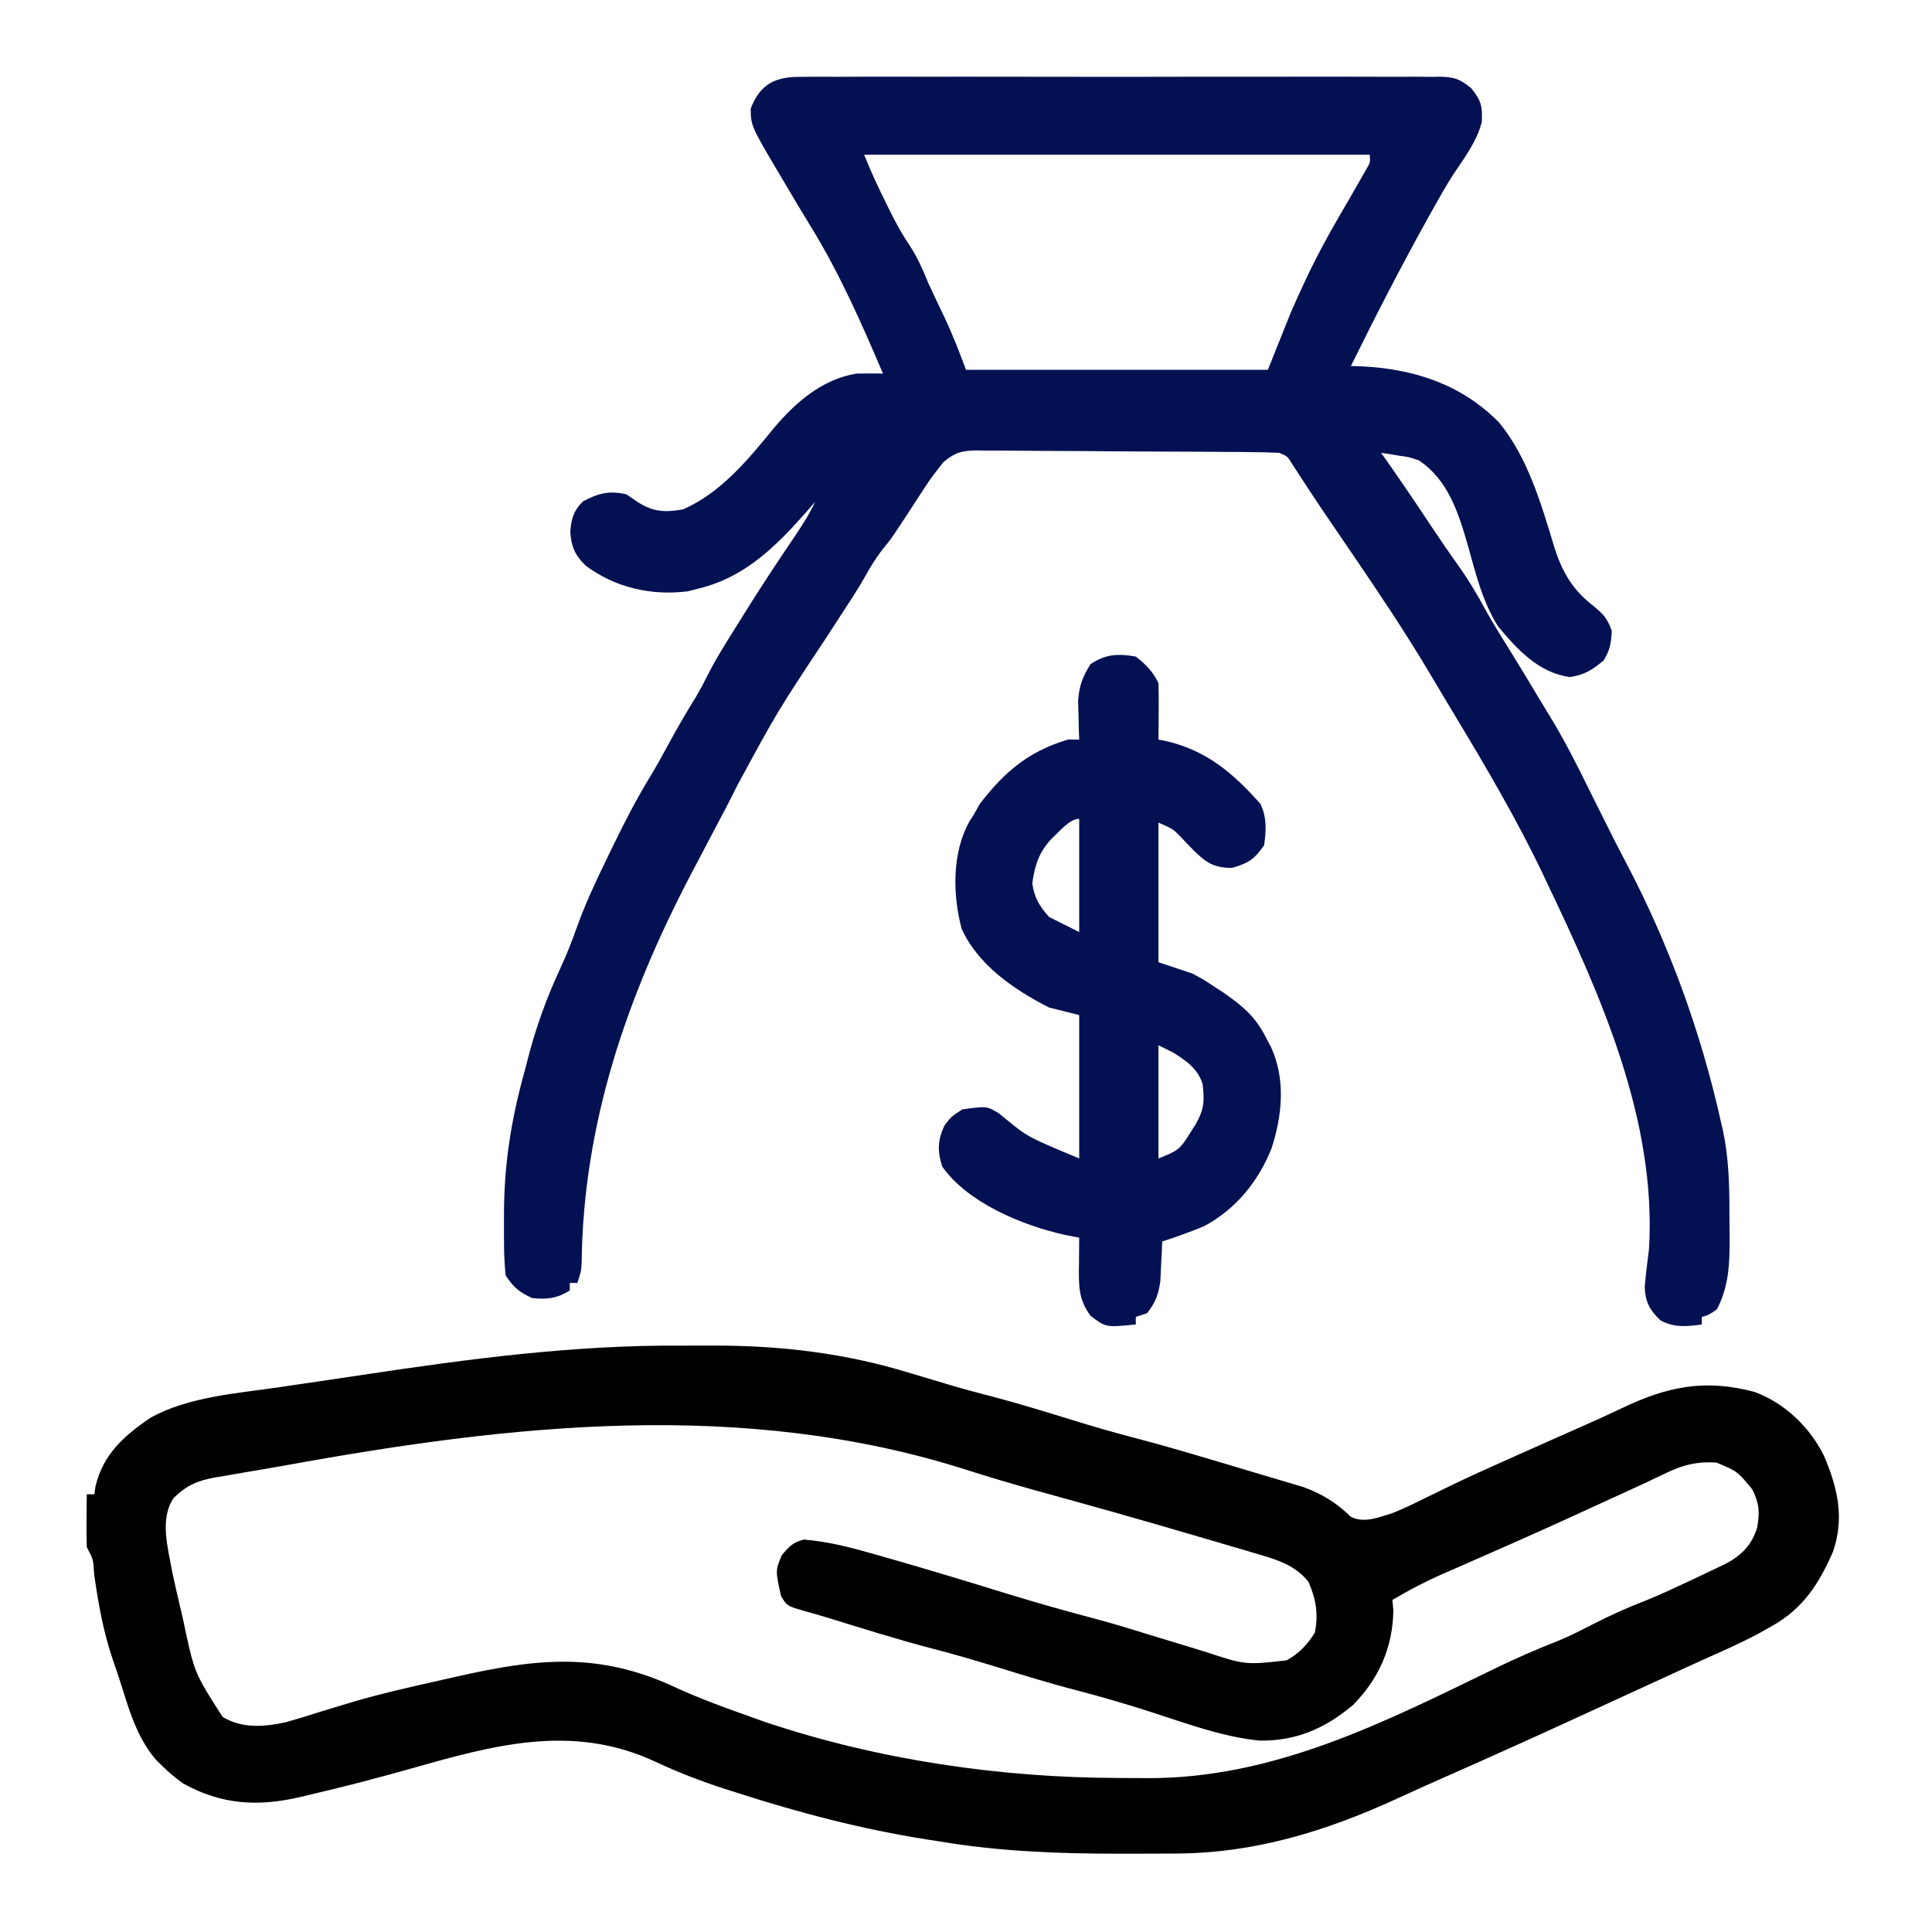
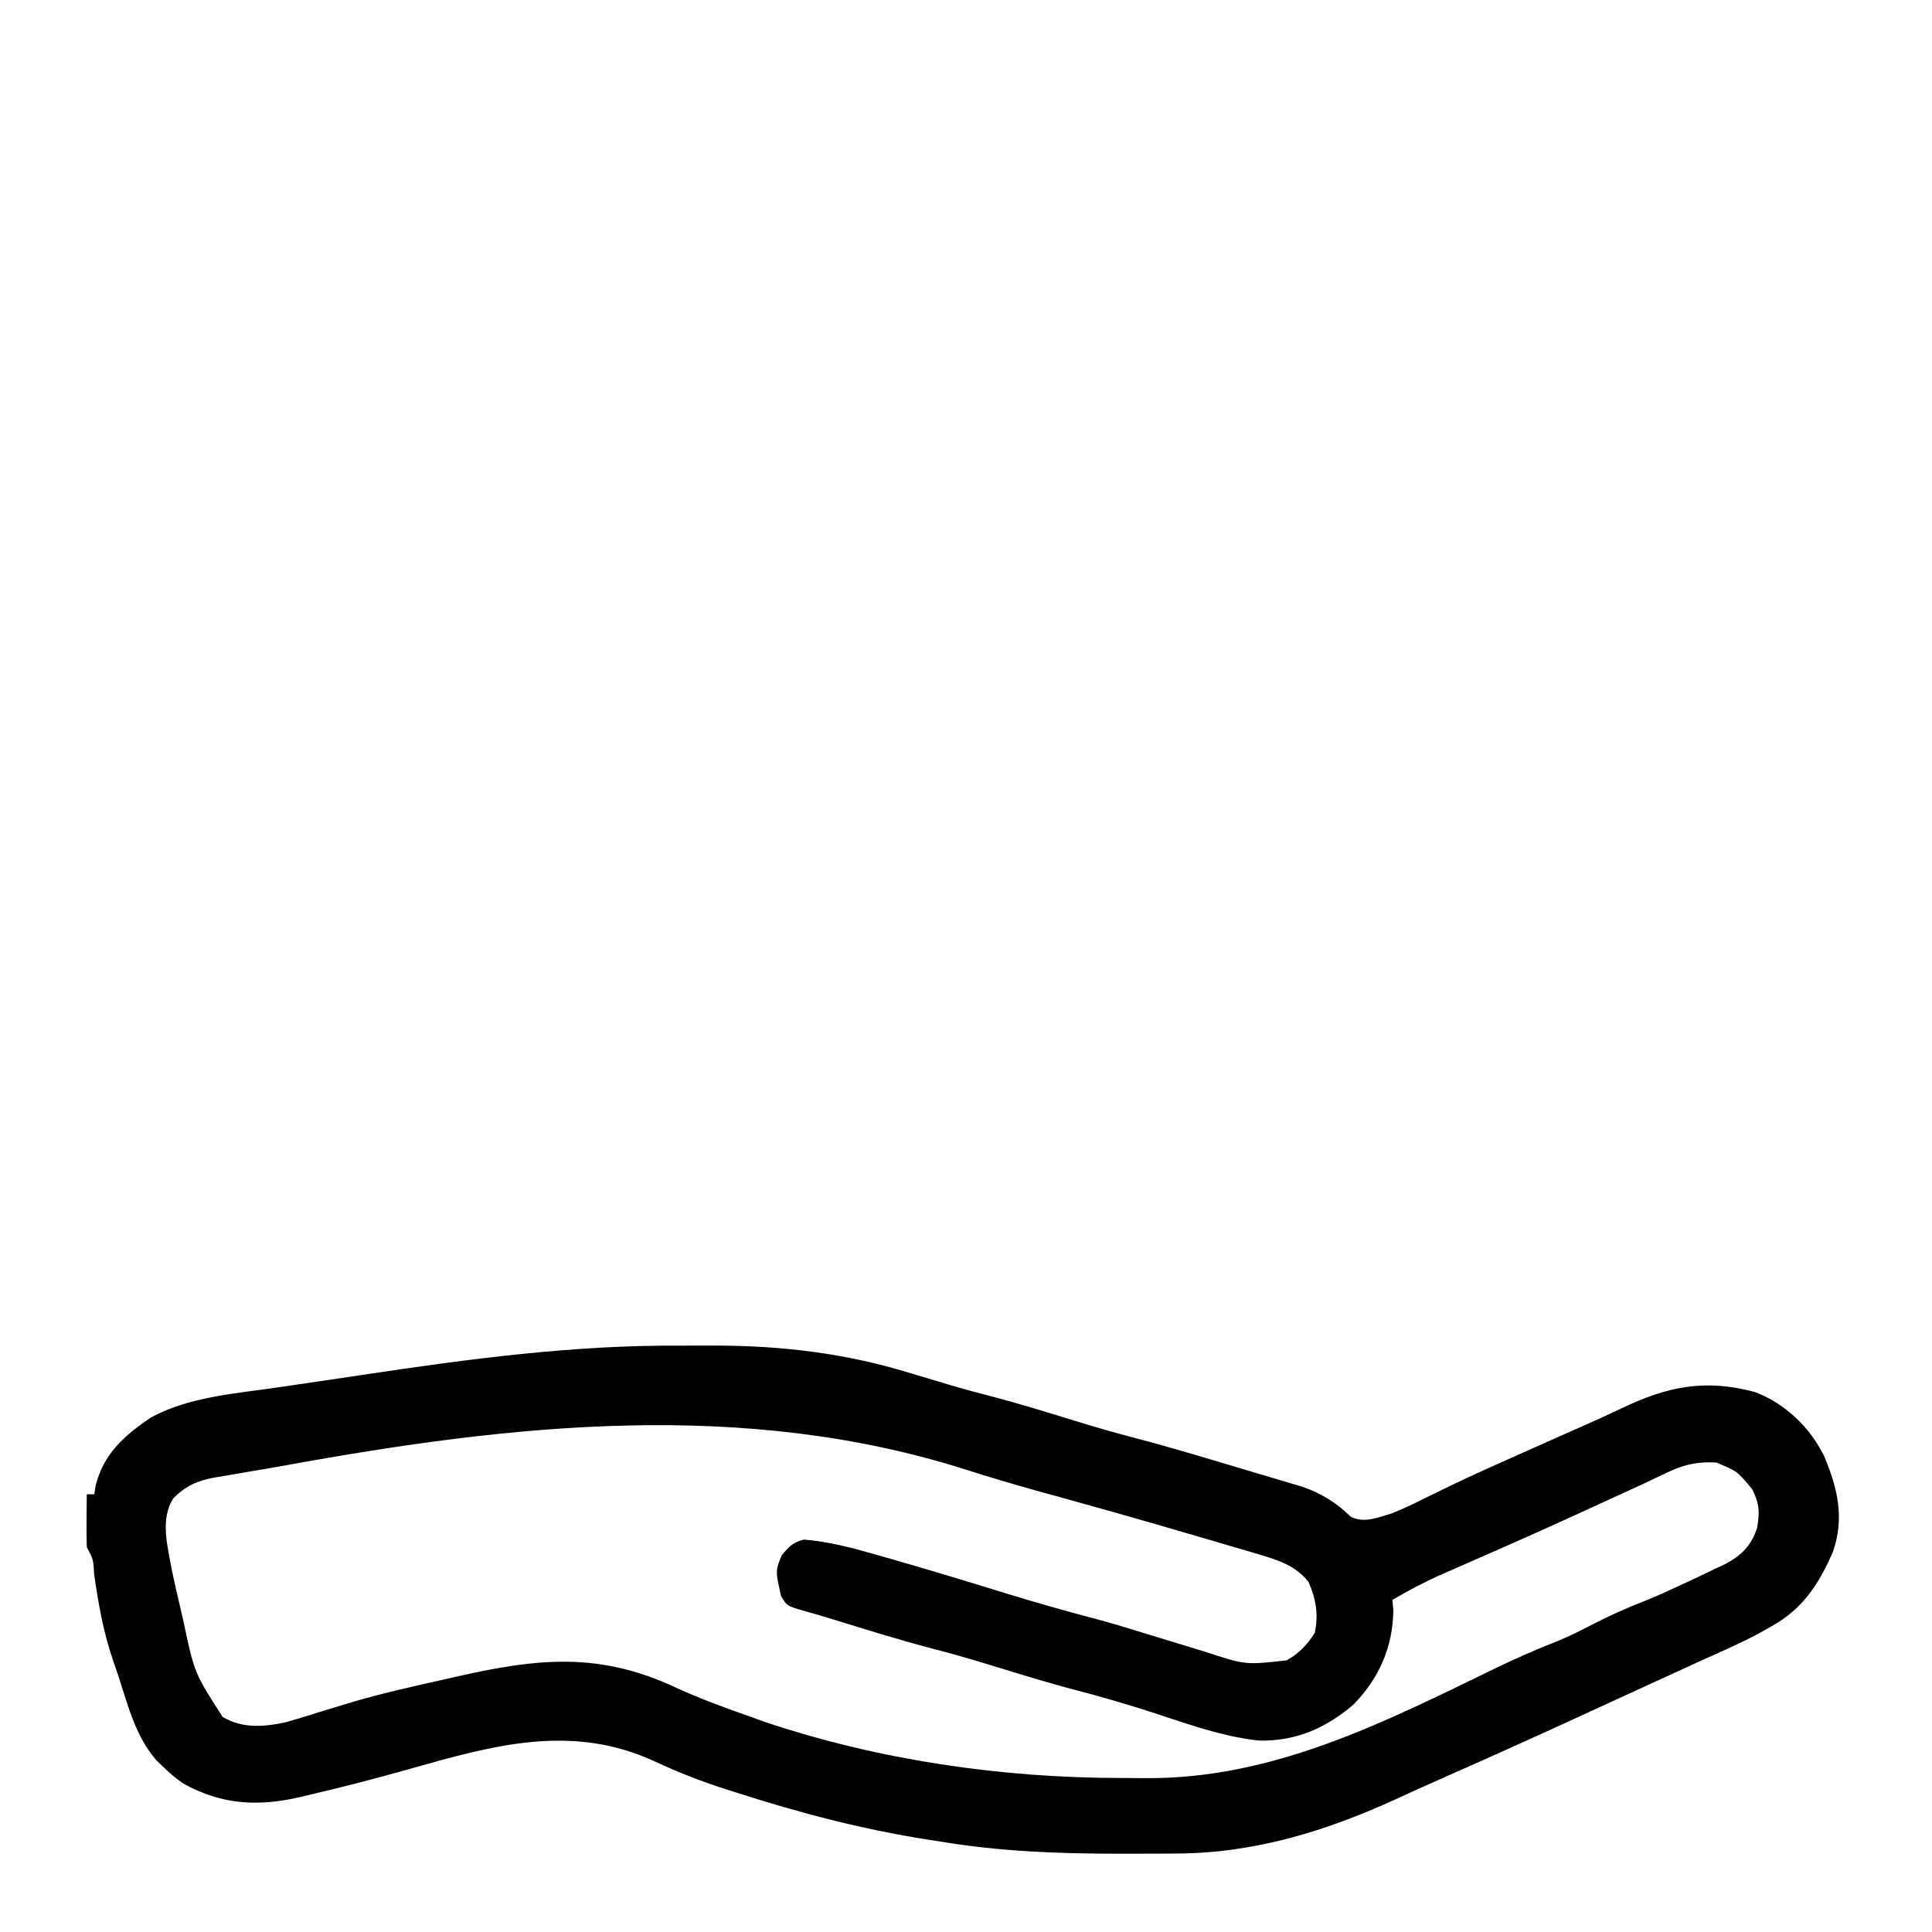
<svg xmlns="http://www.w3.org/2000/svg" width="100" height="100" viewBox="0 0 100 100" fill="none">
  <path d="M35.223 69.65C35.787 69.653 36.352 69.65 36.916 69.647C40.428 69.642 43.784 70.041 47.144 71.082C47.614 71.222 48.084 71.362 48.554 71.501C48.881 71.6 48.881 71.6 49.215 71.7C49.917 71.908 50.621 72.096 51.331 72.278C52.758 72.651 54.164 73.089 55.575 73.523C56.593 73.835 57.611 74.135 58.643 74.402C60.044 74.766 61.43 75.174 62.817 75.586C63.036 75.651 63.255 75.716 63.481 75.783C63.913 75.912 64.345 76.041 64.776 76.171C65.226 76.306 65.676 76.44 66.127 76.572C66.351 76.639 66.576 76.706 66.807 76.775C67.008 76.835 67.21 76.895 67.418 76.956C68.372 77.289 69.195 77.789 69.91 78.503C70.612 78.865 71.341 78.536 72.07 78.32C72.66 78.087 73.224 77.811 73.791 77.527C74.118 77.368 74.444 77.209 74.771 77.051C74.938 76.97 75.104 76.889 75.276 76.805C76.093 76.413 76.919 76.041 77.747 75.671C77.989 75.563 77.989 75.563 78.237 75.452C79.032 75.096 79.829 74.742 80.626 74.388C80.777 74.321 80.927 74.254 81.083 74.185C81.378 74.054 81.674 73.924 81.969 73.793C82.625 73.503 83.278 73.209 83.925 72.898C86.297 71.762 88.247 71.358 90.826 72.049C92.391 72.634 93.687 73.879 94.416 75.367C95.122 77.032 95.478 78.572 94.873 80.322C94.146 81.992 93.309 83.281 91.687 84.18C91.465 84.305 91.243 84.43 91.015 84.558C90.061 85.065 89.072 85.496 88.086 85.938C87.729 86.1 87.372 86.264 87.016 86.427C86.835 86.51 86.655 86.593 86.469 86.678C86.281 86.764 86.094 86.85 85.901 86.939C85.699 87.031 85.496 87.124 85.288 87.219C84.271 87.686 83.254 88.152 82.237 88.621C79.743 89.769 77.241 90.9 74.728 92.007C73.903 92.37 73.082 92.741 72.263 93.119C68.62 94.785 64.937 95.918 60.908 95.938C60.627 95.94 60.627 95.94 60.339 95.942C59.733 95.946 59.127 95.947 58.52 95.947C58.21 95.948 58.21 95.948 57.893 95.948C54.763 95.945 51.726 95.832 48.633 95.312C48.424 95.28 48.215 95.248 48 95.214C44.606 94.682 41.354 93.827 38.086 92.773C37.885 92.71 37.684 92.646 37.476 92.58C36.254 92.184 35.087 91.73 33.923 91.186C29.599 89.176 25.534 90.334 21.147 91.576C19.485 92.045 17.819 92.478 16.138 92.871C15.929 92.921 15.72 92.971 15.505 93.022C13.337 93.519 11.483 93.414 9.491 92.32C9.092 92.04 8.747 91.747 8.398 91.406C8.295 91.305 8.191 91.204 8.085 91.1C7.057 89.919 6.654 88.393 6.185 86.928C6.071 86.575 5.95 86.224 5.828 85.874C5.342 84.43 5.085 82.986 4.873 81.481C4.831 80.716 4.831 80.716 4.492 80.078C4.478 79.618 4.476 79.159 4.48 78.699C4.482 78.447 4.484 78.195 4.485 77.935C4.488 77.74 4.49 77.545 4.492 77.344C4.621 77.344 4.75 77.344 4.883 77.344C4.903 77.207 4.923 77.07 4.944 76.929C5.34 75.271 6.42 74.311 7.795 73.38C9.764 72.289 12.267 72.123 14.457 71.802C14.736 71.76 15.015 71.719 15.294 71.677C15.878 71.59 16.462 71.504 17.046 71.419C17.63 71.334 18.214 71.247 18.798 71.159C24.249 70.338 29.699 69.613 35.223 69.65ZM14.798 75.844C14.114 75.967 13.429 76.083 12.743 76.197C12.369 76.262 11.995 76.326 11.621 76.392C11.461 76.418 11.301 76.444 11.136 76.471C10.223 76.64 9.647 76.884 8.984 77.539C8.26 78.626 8.685 80.075 8.904 81.313C9.038 81.954 9.185 82.591 9.338 83.228C9.387 83.44 9.435 83.653 9.485 83.872C10.058 86.589 10.058 86.589 11.523 88.867C12.545 89.478 13.653 89.387 14.789 89.144C15.353 88.987 15.91 88.814 16.467 88.635C16.882 88.508 17.297 88.382 17.712 88.257C17.918 88.194 18.125 88.132 18.338 88.068C19.89 87.615 21.47 87.269 23.047 86.914C23.212 86.876 23.377 86.839 23.547 86.8C27.806 85.831 31.024 85.474 35.05 87.381C36.297 87.947 37.577 88.412 38.867 88.867C39.09 88.947 39.312 89.027 39.541 89.11C45.455 91.101 51.833 92.029 58.055 92.028C58.496 92.029 58.936 92.032 59.377 92.036C65.942 92.062 71.647 89.147 77.438 86.332C78.483 85.828 79.532 85.367 80.613 84.945C81.237 84.692 81.824 84.392 82.422 84.082C83.337 83.614 84.254 83.199 85.213 82.832C85.905 82.551 86.58 82.238 87.256 81.921C87.378 81.864 87.501 81.807 87.627 81.748C87.976 81.583 88.324 81.417 88.672 81.25C88.883 81.15 89.094 81.05 89.312 80.947C90.15 80.501 90.674 79.968 90.951 79.067C91.088 78.256 91.067 77.838 90.698 77.087C89.926 76.154 89.926 76.154 88.837 75.7C87.885 75.644 87.164 75.8 86.306 76.212C86.119 76.3 85.931 76.388 85.738 76.48C85.546 76.572 85.354 76.663 85.156 76.758C84.786 76.929 84.415 77.099 84.045 77.268C83.858 77.354 83.672 77.44 83.479 77.528C81.869 78.268 80.258 79.006 78.638 79.724C78.499 79.786 78.36 79.847 78.217 79.911C77.48 80.237 76.742 80.561 76.003 80.885C75.846 80.954 75.688 81.023 75.526 81.095C75.227 81.226 74.928 81.357 74.629 81.487C73.74 81.878 72.906 82.318 72.07 82.812C72.086 82.986 72.103 83.159 72.119 83.337C72.1 85.258 71.368 86.895 70.034 88.249C68.588 89.465 67.083 90.124 65.183 90.093C63.053 89.879 60.917 89.019 58.881 88.392C57.846 88.075 56.81 87.772 55.762 87.5C54.314 87.125 52.888 86.684 51.459 86.243C50.423 85.926 49.388 85.623 48.34 85.352C46.498 84.875 44.686 84.301 42.868 83.741C42.443 83.612 42.016 83.49 41.588 83.371C40.731 83.12 40.731 83.12 40.43 82.617C40.133 81.301 40.133 81.301 40.466 80.493C40.854 80.038 41.025 79.843 41.602 79.688C42.883 79.79 44.068 80.102 45.3 80.457C45.612 80.545 45.612 80.545 45.93 80.635C48.025 81.233 50.109 81.868 52.19 82.509C53.699 82.973 55.211 83.4 56.738 83.801C57.723 84.065 58.695 84.365 59.668 84.668C60.242 84.843 60.815 85.018 61.389 85.192C61.717 85.292 62.045 85.392 62.373 85.493C64.467 86.181 64.467 86.181 66.602 85.938C67.239 85.577 67.665 85.135 68.054 84.509C68.252 83.565 68.114 82.749 67.725 81.873C67.057 81.038 66.174 80.754 65.173 80.459C64.933 80.387 64.693 80.316 64.446 80.242C64.188 80.167 63.93 80.092 63.672 80.017C63.405 79.939 63.139 79.86 62.873 79.781C62.098 79.553 61.322 79.327 60.547 79.102C60.35 79.044 60.153 78.987 59.95 78.928C58.414 78.483 56.876 78.048 55.335 77.623C54.94 77.514 54.545 77.404 54.15 77.295C53.95 77.24 53.749 77.184 53.542 77.127C52.353 76.796 51.173 76.444 49.998 76.069C38.502 72.411 26.518 73.709 14.798 75.844Z" fill="black" />
-   <path d="M41.499 3.978C41.717 3.975 41.717 3.975 41.94 3.973C42.426 3.969 42.911 3.972 43.398 3.975C43.746 3.974 44.095 3.972 44.444 3.97C45.391 3.966 46.337 3.967 47.284 3.97C48.275 3.973 49.265 3.971 50.256 3.969C51.919 3.967 53.583 3.97 55.246 3.974C57.17 3.98 59.093 3.978 61.017 3.972C62.668 3.968 64.319 3.967 65.971 3.97C66.957 3.971 67.943 3.972 68.929 3.968C69.857 3.966 70.784 3.968 71.711 3.973C72.052 3.975 72.392 3.974 72.732 3.972C73.197 3.969 73.661 3.973 74.126 3.978C74.26 3.975 74.395 3.973 74.534 3.971C75.282 3.986 75.572 4.09 76.156 4.573C76.676 5.219 76.742 5.517 76.694 6.322C76.435 7.334 75.8 8.163 75.228 9.022C74.841 9.621 74.493 10.242 74.145 10.864C74.037 11.058 74.037 11.058 73.926 11.256C72.522 13.782 71.199 16.353 69.922 18.945C70.094 18.95 70.267 18.955 70.445 18.961C73.163 19.089 75.62 19.876 77.576 21.851C79.073 23.656 79.774 26.085 80.444 28.298C80.84 29.57 81.383 30.524 82.459 31.348C82.989 31.796 83.182 31.974 83.423 32.642C83.395 33.278 83.339 33.633 83.008 34.18C82.419 34.675 82.015 34.935 81.25 35.046C79.624 34.809 78.549 33.63 77.539 32.422C76.724 31.128 76.375 29.653 75.966 28.195C75.485 26.526 74.94 24.825 73.438 23.828C72.922 23.655 72.922 23.655 72.4 23.584C72.227 23.555 72.055 23.526 71.877 23.495C71.748 23.476 71.618 23.457 71.484 23.438C71.56 23.544 71.636 23.651 71.715 23.762C72.523 24.908 73.307 26.068 74.081 27.238C74.559 27.957 75.047 28.667 75.549 29.37C76.046 30.073 76.473 30.79 76.88 31.548C77.333 32.364 77.832 33.151 78.324 33.945C78.757 34.645 79.182 35.35 79.604 36.057C79.792 36.371 79.982 36.684 80.174 36.996C80.936 38.236 81.587 39.514 82.227 40.82C82.412 41.194 82.599 41.566 82.786 41.939C82.919 42.206 83.052 42.472 83.185 42.739C83.501 43.375 83.821 44.006 84.154 44.633C86.374 48.843 88.024 53.367 89.062 58.008C89.102 58.177 89.141 58.346 89.181 58.521C89.481 59.949 89.519 61.365 89.515 62.819C89.514 63.222 89.519 63.624 89.524 64.026C89.53 65.388 89.5 66.546 88.867 67.773C88.44 68.066 88.44 68.066 88.086 68.164C88.086 68.293 88.086 68.422 88.086 68.555C87.321 68.662 86.635 68.727 85.944 68.34C85.387 67.807 85.167 67.404 85.129 66.627C85.184 65.965 85.268 65.308 85.352 64.648C85.751 58.006 82.872 51.562 80.078 45.703C80.012 45.563 79.946 45.424 79.878 45.28C78.517 42.42 76.907 39.69 75.275 36.98C75.032 36.576 74.79 36.172 74.549 35.767C74.48 35.651 74.41 35.535 74.339 35.415C74.202 35.187 74.066 34.958 73.93 34.729C72.704 32.678 71.378 30.696 70.032 28.723C69.793 28.373 69.555 28.023 69.316 27.672C69.16 27.443 69.004 27.214 68.848 26.985C68.465 26.423 68.085 25.859 67.713 25.29C67.574 25.077 67.434 24.864 67.29 24.645C67.167 24.455 67.043 24.264 66.916 24.068C66.639 23.614 66.639 23.614 66.211 23.438C65.686 23.414 65.165 23.403 64.64 23.4C64.478 23.398 64.316 23.397 64.148 23.395C63.61 23.39 63.071 23.387 62.533 23.384C62.257 23.383 62.257 23.383 61.976 23.381C61.004 23.376 60.031 23.372 59.059 23.369C58.054 23.366 57.049 23.357 56.044 23.347C55.272 23.341 54.5 23.338 53.727 23.337C53.357 23.336 52.986 23.333 52.616 23.328C52.097 23.322 51.579 23.322 51.061 23.323C50.908 23.32 50.755 23.317 50.597 23.314C49.808 23.323 49.461 23.399 48.843 23.907C48.493 24.344 48.161 24.774 47.857 25.244C47.758 25.395 47.659 25.546 47.557 25.702C47.407 25.935 47.407 25.935 47.253 26.172C46.18 27.823 46.18 27.823 45.679 28.442C45.313 28.906 45.028 29.387 44.742 29.903C44.355 30.582 43.921 31.231 43.494 31.885C43.301 32.181 43.109 32.477 42.916 32.774C42.824 32.916 42.731 33.057 42.636 33.204C40.23 36.838 40.23 36.838 38.157 40.664C37.77 41.459 37.352 42.237 36.938 43.018C36.604 43.652 36.271 44.287 35.938 44.922C35.873 45.044 35.809 45.166 35.743 45.291C32.429 51.637 30.19 58.165 30.106 65.347C30.078 65.82 30.078 65.82 29.883 66.406C29.754 66.406 29.625 66.406 29.492 66.406C29.492 66.535 29.492 66.664 29.492 66.797C28.825 67.208 28.316 67.267 27.539 67.188C26.857 66.862 26.596 66.652 26.172 66.016C26.072 65.092 26.086 64.161 26.086 63.232C26.086 63.097 26.086 62.961 26.086 62.821C26.09 60.27 26.461 57.929 27.148 55.469C27.227 55.167 27.305 54.866 27.383 54.565C27.791 53.036 28.321 51.59 28.987 50.154C29.314 49.449 29.596 48.742 29.854 48.008C30.293 46.781 30.84 45.617 31.409 44.446C31.513 44.231 31.616 44.016 31.724 43.794C32.333 42.542 32.963 41.322 33.689 40.134C34.005 39.614 34.295 39.085 34.583 38.55C35.048 37.687 35.542 36.847 36.056 36.013C36.253 35.675 36.436 35.33 36.61 34.979C36.926 34.352 37.276 33.763 37.647 33.166C37.715 33.056 37.784 32.945 37.855 32.831C38.061 32.499 38.269 32.168 38.477 31.836C38.588 31.658 38.699 31.48 38.814 31.297C39.567 30.103 40.346 28.927 41.138 27.759C41.527 27.18 41.899 26.613 42.188 25.977C41.992 26.203 41.992 26.203 41.793 26.434C40.199 28.25 38.559 29.897 36.133 30.469C35.964 30.513 35.794 30.557 35.62 30.603C33.747 30.849 31.84 30.424 30.31 29.273C29.747 28.718 29.572 28.302 29.517 27.515C29.576 26.842 29.687 26.427 30.176 25.952C30.977 25.523 31.532 25.383 32.422 25.586C32.611 25.715 32.8 25.844 32.996 25.977C33.801 26.502 34.415 26.527 35.352 26.367C37.317 25.505 38.721 23.795 40.049 22.164C41.177 20.827 42.547 19.63 44.336 19.336C44.792 19.328 45.248 19.327 45.703 19.336C44.587 16.714 43.435 14.101 41.934 11.672C41.48 10.936 41.04 10.193 40.601 9.448C40.477 9.242 40.477 9.242 40.352 9.031C38.873 6.527 38.873 6.527 38.855 5.627C39.35 4.316 40.172 3.956 41.499 3.978ZM44.727 8.008C45.074 8.877 45.457 9.699 45.874 10.535C45.94 10.669 46.006 10.804 46.075 10.943C46.383 11.562 46.696 12.134 47.084 12.708C47.495 13.334 47.764 13.956 48.047 14.648C48.157 14.889 48.269 15.129 48.383 15.368C48.44 15.489 48.497 15.609 48.556 15.734C48.672 15.978 48.788 16.222 48.905 16.466C49.322 17.349 49.654 18.219 50 19.141C55.156 19.141 60.312 19.141 65.625 19.141C66.205 17.69 66.205 17.69 66.797 16.211C67.043 15.648 67.29 15.092 67.554 14.539C67.618 14.402 67.683 14.265 67.75 14.123C68.405 12.76 69.154 11.459 69.922 10.156C70.119 9.815 70.314 9.474 70.508 9.131C70.584 8.997 70.661 8.863 70.74 8.725C70.927 8.4 70.927 8.4 70.898 8.008C62.262 8.008 53.625 8.008 44.727 8.008ZM42.969 24.805C43.164 25.195 43.164 25.195 43.164 25.195L42.969 24.805Z" fill="#031153" />
-   <path d="M58.789 33.984C59.327 34.41 59.655 34.741 59.961 35.352C59.975 35.85 59.979 36.343 59.973 36.841C59.972 36.979 59.971 37.117 59.971 37.259C59.968 37.6 59.965 37.941 59.961 38.281C60.096 38.308 60.23 38.334 60.369 38.361C62.441 38.836 63.842 40.031 65.234 41.602C65.575 42.282 65.541 43.007 65.43 43.75C64.933 44.473 64.612 44.681 63.77 44.922C62.828 44.922 62.435 44.656 61.773 44.006C61.54 43.769 61.31 43.529 61.083 43.285C60.705 42.904 60.705 42.904 59.961 42.578C59.961 44.963 59.961 47.348 59.961 49.805C60.541 49.998 61.121 50.191 61.719 50.391C62.326 50.719 62.326 50.719 62.842 51.062C63.014 51.175 63.186 51.287 63.364 51.403C64.303 52.065 64.94 52.581 65.478 53.613C65.625 53.888 65.625 53.888 65.775 54.169C66.55 55.838 66.375 57.709 65.82 59.424C65.143 61.144 63.957 62.602 62.305 63.477C61.598 63.768 60.883 64.022 60.156 64.258C60.149 64.444 60.142 64.63 60.134 64.822C60.121 65.067 60.108 65.312 60.095 65.564C60.078 65.928 60.078 65.928 60.061 66.299C59.958 67.013 59.817 67.403 59.375 67.969C59.182 68.033 58.988 68.098 58.789 68.164C58.789 68.293 58.789 68.422 58.789 68.555C57.23 68.708 57.23 68.708 56.445 68.103C55.809 67.248 55.835 66.514 55.847 65.491C55.848 65.354 55.849 65.216 55.85 65.075C55.852 64.738 55.856 64.4 55.859 64.062C55.485 63.99 55.485 63.99 55.102 63.916C52.922 63.422 50.092 62.269 48.767 60.376C48.512 59.588 48.532 59 48.889 58.252C49.219 57.812 49.219 57.812 49.805 57.422C51.086 57.248 51.086 57.248 51.714 57.636C51.829 57.731 51.944 57.825 52.063 57.922C53.19 58.846 53.19 58.846 55.859 59.961C55.859 57.512 55.859 55.062 55.859 52.539C55.344 52.41 54.828 52.281 54.297 52.148C52.502 51.234 50.626 49.956 49.775 48.074C49.304 46.329 49.273 44.131 50.172 42.526C50.244 42.414 50.316 42.303 50.391 42.188C50.499 41.994 50.608 41.801 50.72 41.602C51.998 39.944 53.239 38.889 55.273 38.281C55.467 38.281 55.66 38.281 55.859 38.281C55.849 38.006 55.849 38.006 55.839 37.724C55.834 37.481 55.828 37.238 55.823 36.987C55.813 36.627 55.813 36.627 55.802 36.26C55.864 35.483 56.033 35.031 56.445 34.375C57.227 33.854 57.87 33.822 58.789 33.984ZM54.481 43.359C53.796 44.065 53.57 44.738 53.43 45.715C53.546 46.492 53.781 46.867 54.297 47.461C54.812 47.719 55.328 47.977 55.859 48.242C55.859 46.309 55.859 44.375 55.859 42.383C55.359 42.383 54.834 43.046 54.481 43.359ZM59.961 54.102C59.961 56.035 59.961 57.969 59.961 59.961C60.934 59.572 61.067 59.511 61.572 58.691C61.719 58.459 61.719 58.459 61.868 58.221C62.321 57.453 62.354 57 62.248 56.118C62.006 55.324 61.424 54.923 60.742 54.492C60.484 54.363 60.227 54.234 59.961 54.102Z" fill="#031153" />
</svg>